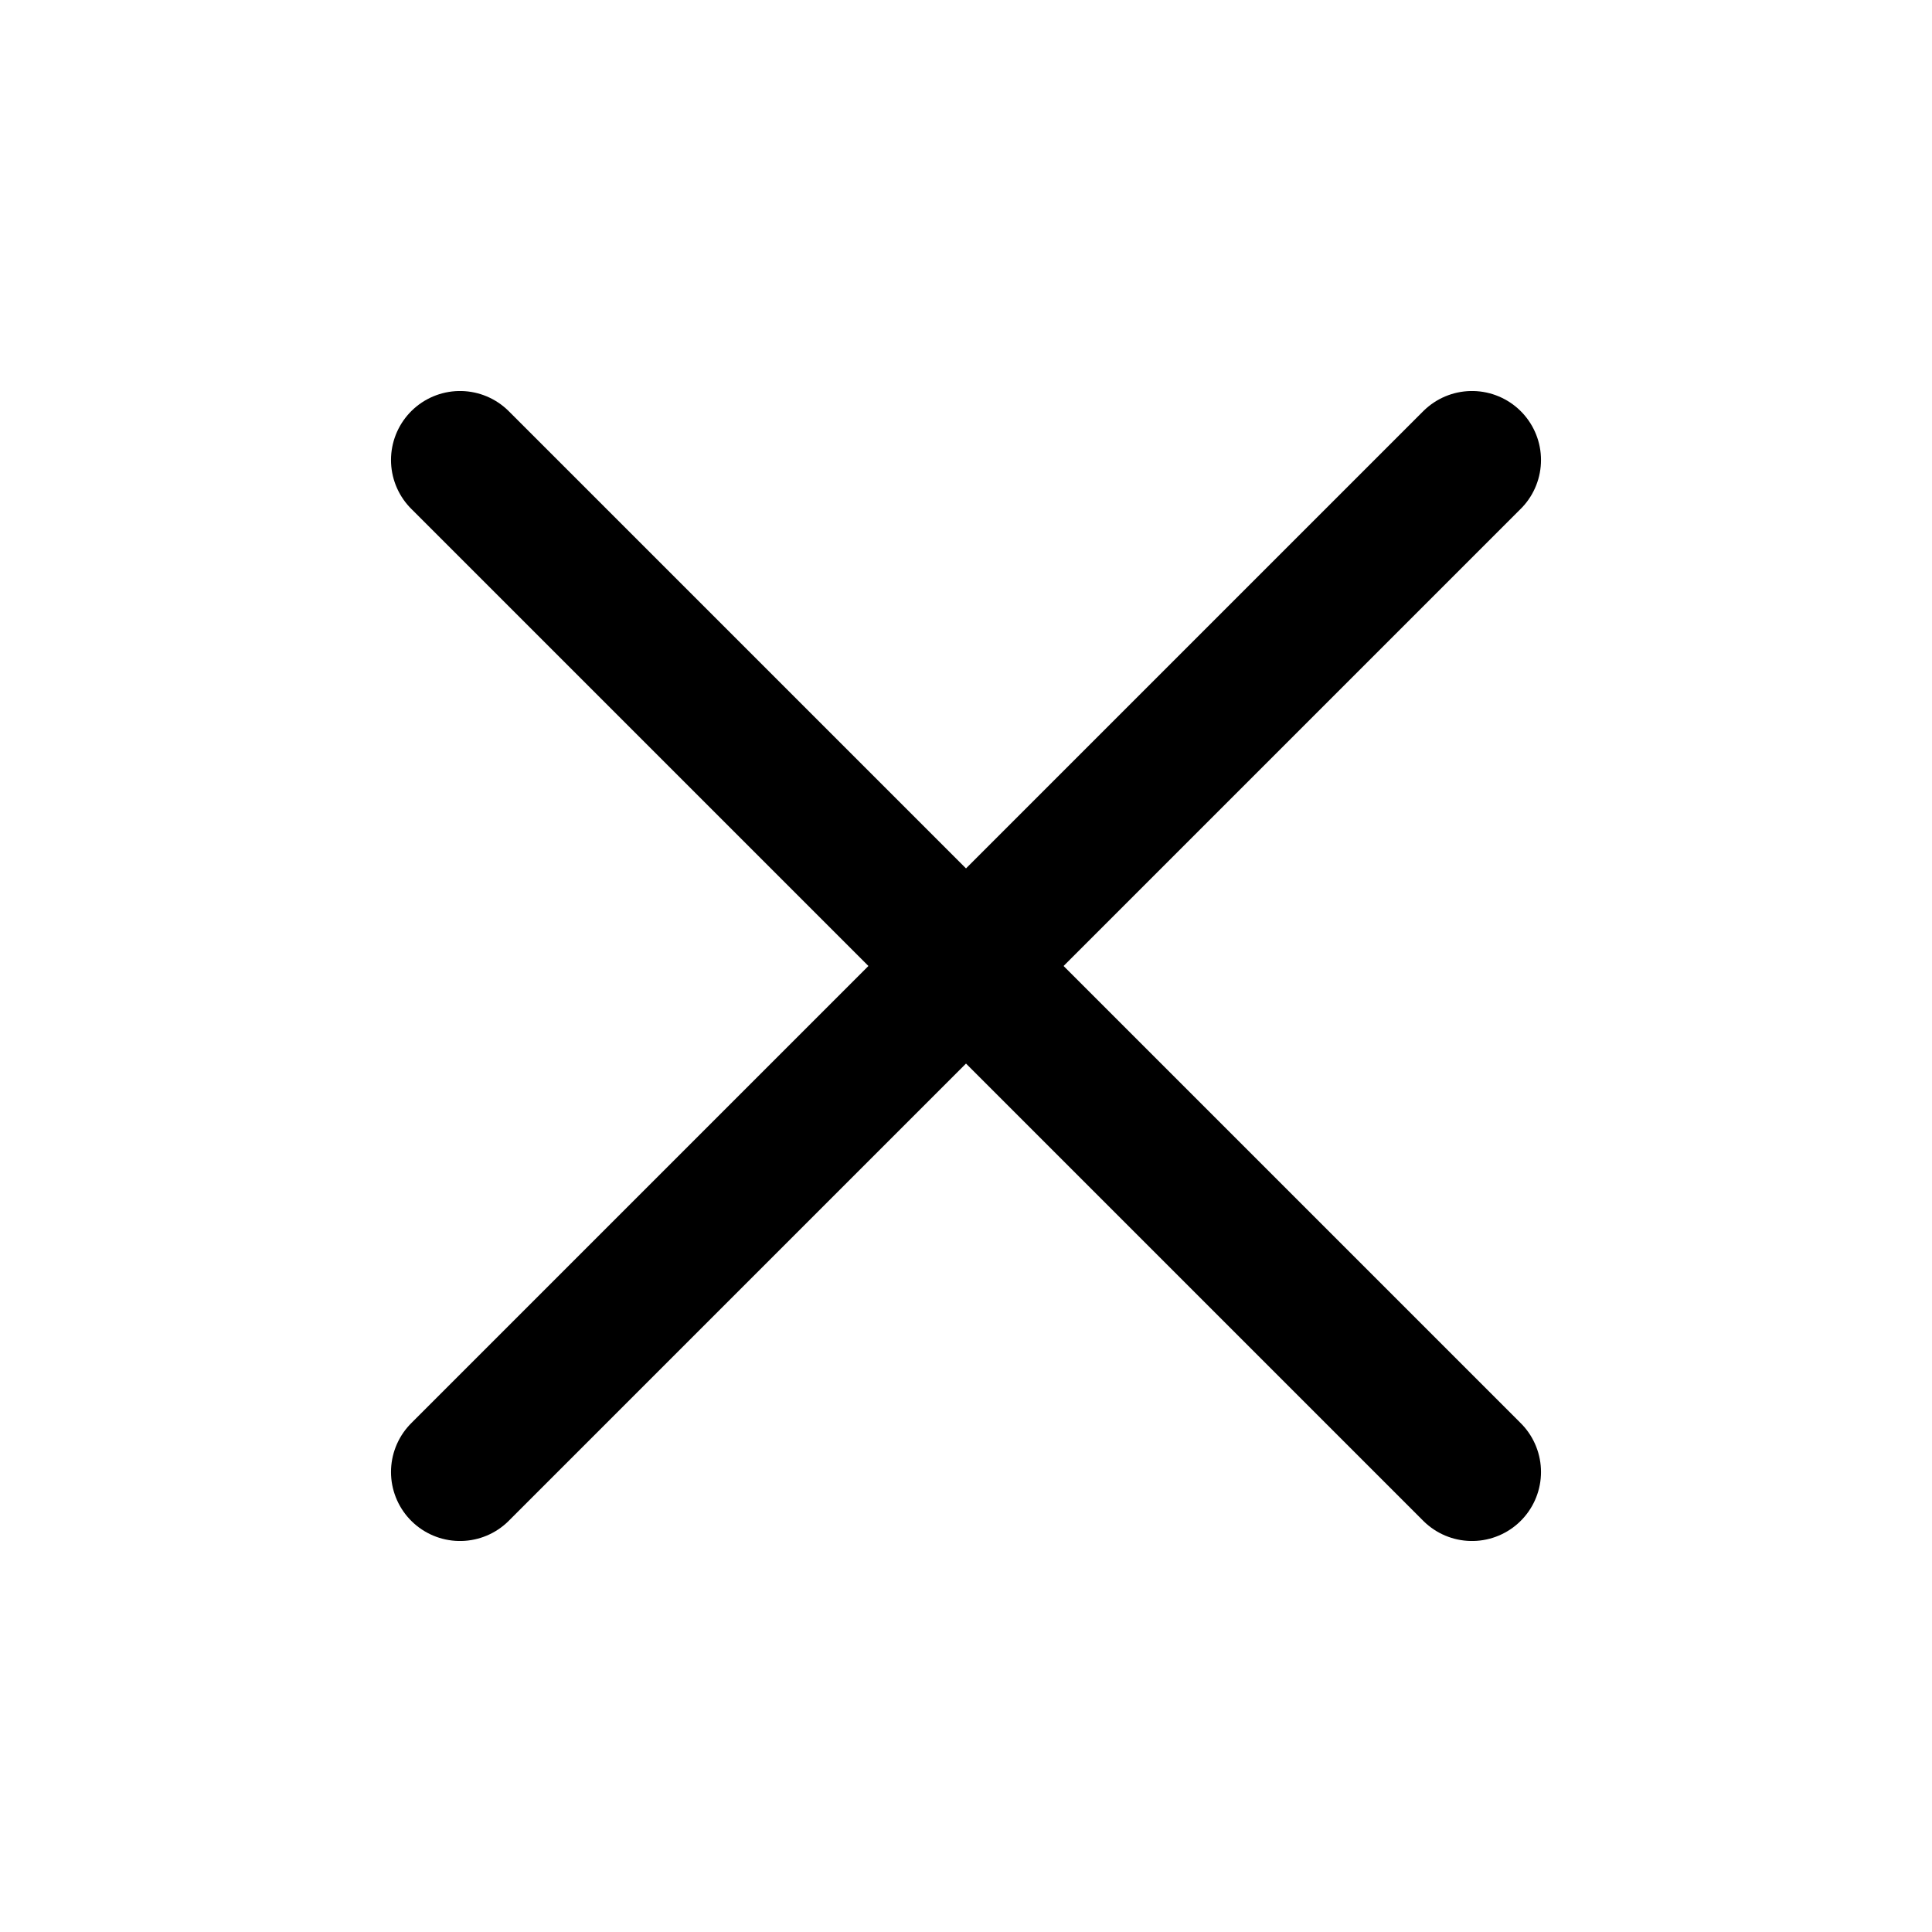
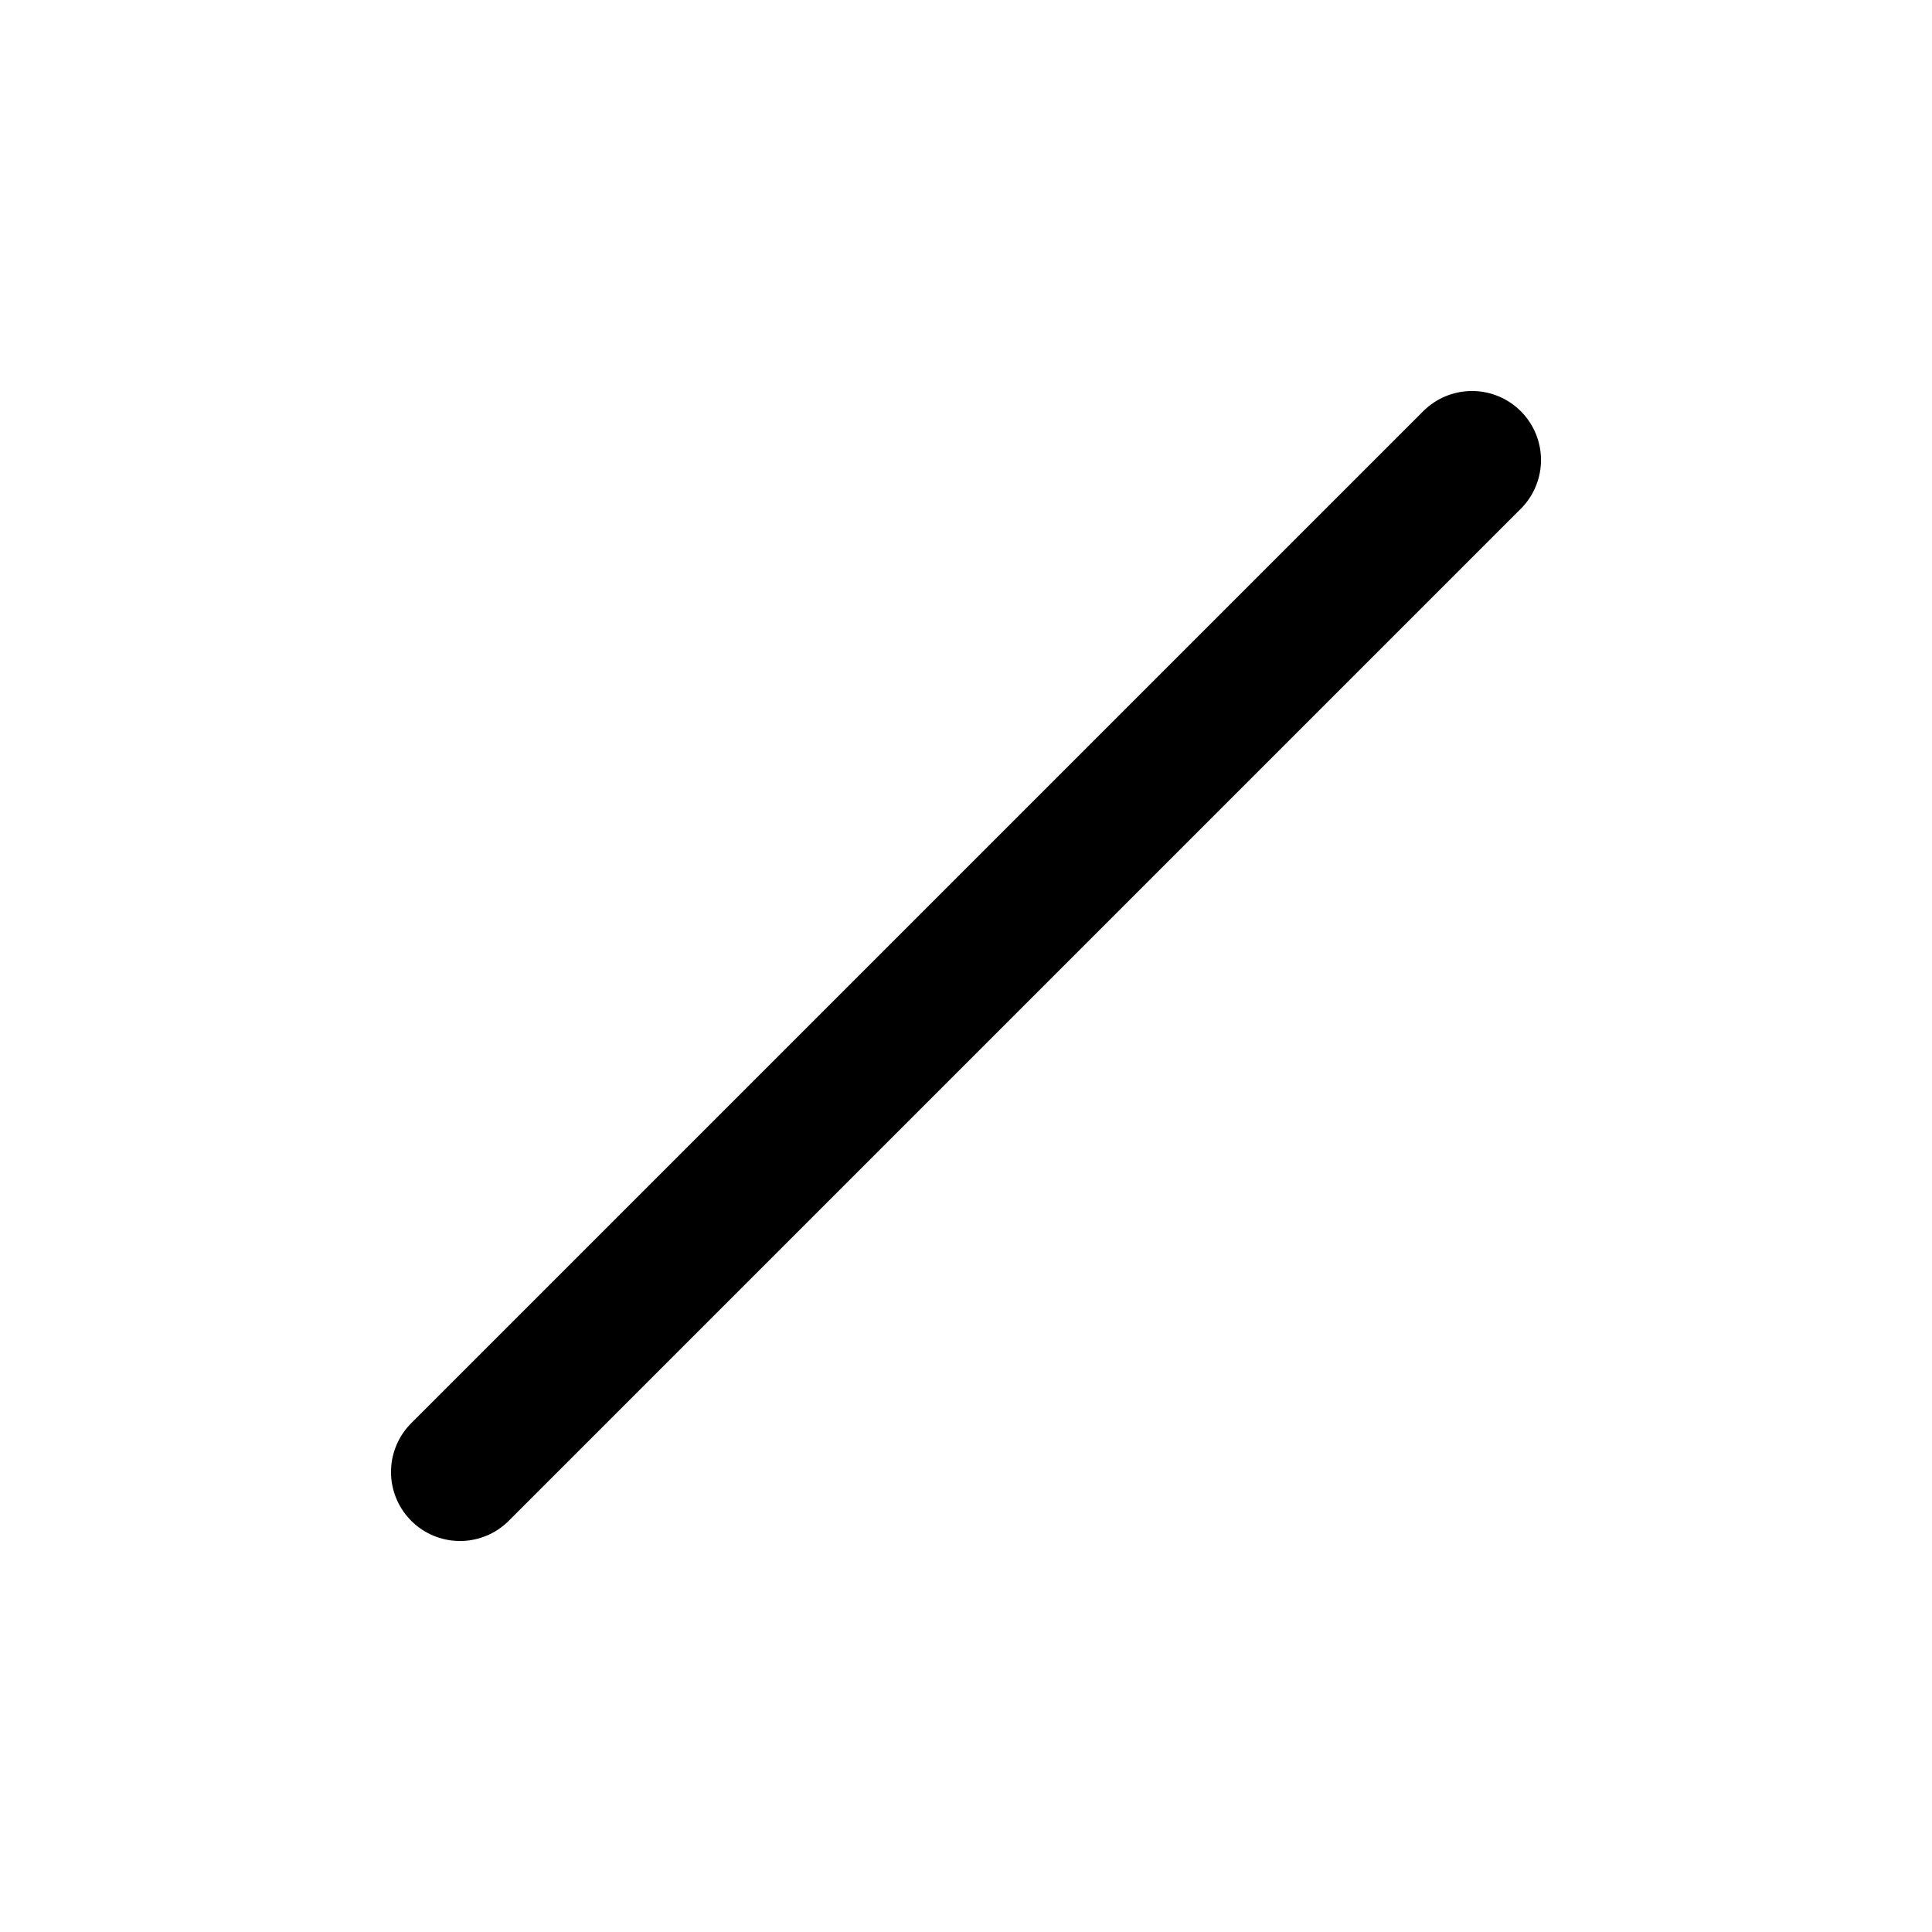
<svg xmlns="http://www.w3.org/2000/svg" id="btn_close" width="21" height="21" viewBox="0 0 21 21">
  <rect id="사각형_738" data-name="사각형 738" width="21" height="21" fill="rgba(17,17,17,0)" />
  <g id="그룹_11069" data-name="그룹 11069" transform="translate(9492.5 19108.5)">
-     <line id="선_647" data-name="선 647" x2="11" y2="11" transform="translate(-9487.5 -19103.5)" fill="none" stroke="#000" stroke-linecap="round" stroke-width="1.5" />
    <line id="선_652" data-name="선 652" x1="11" y2="11" transform="translate(-9487.5 -19103.5)" fill="none" stroke="#000" stroke-linecap="round" stroke-width="1.5" />
  </g>
</svg>